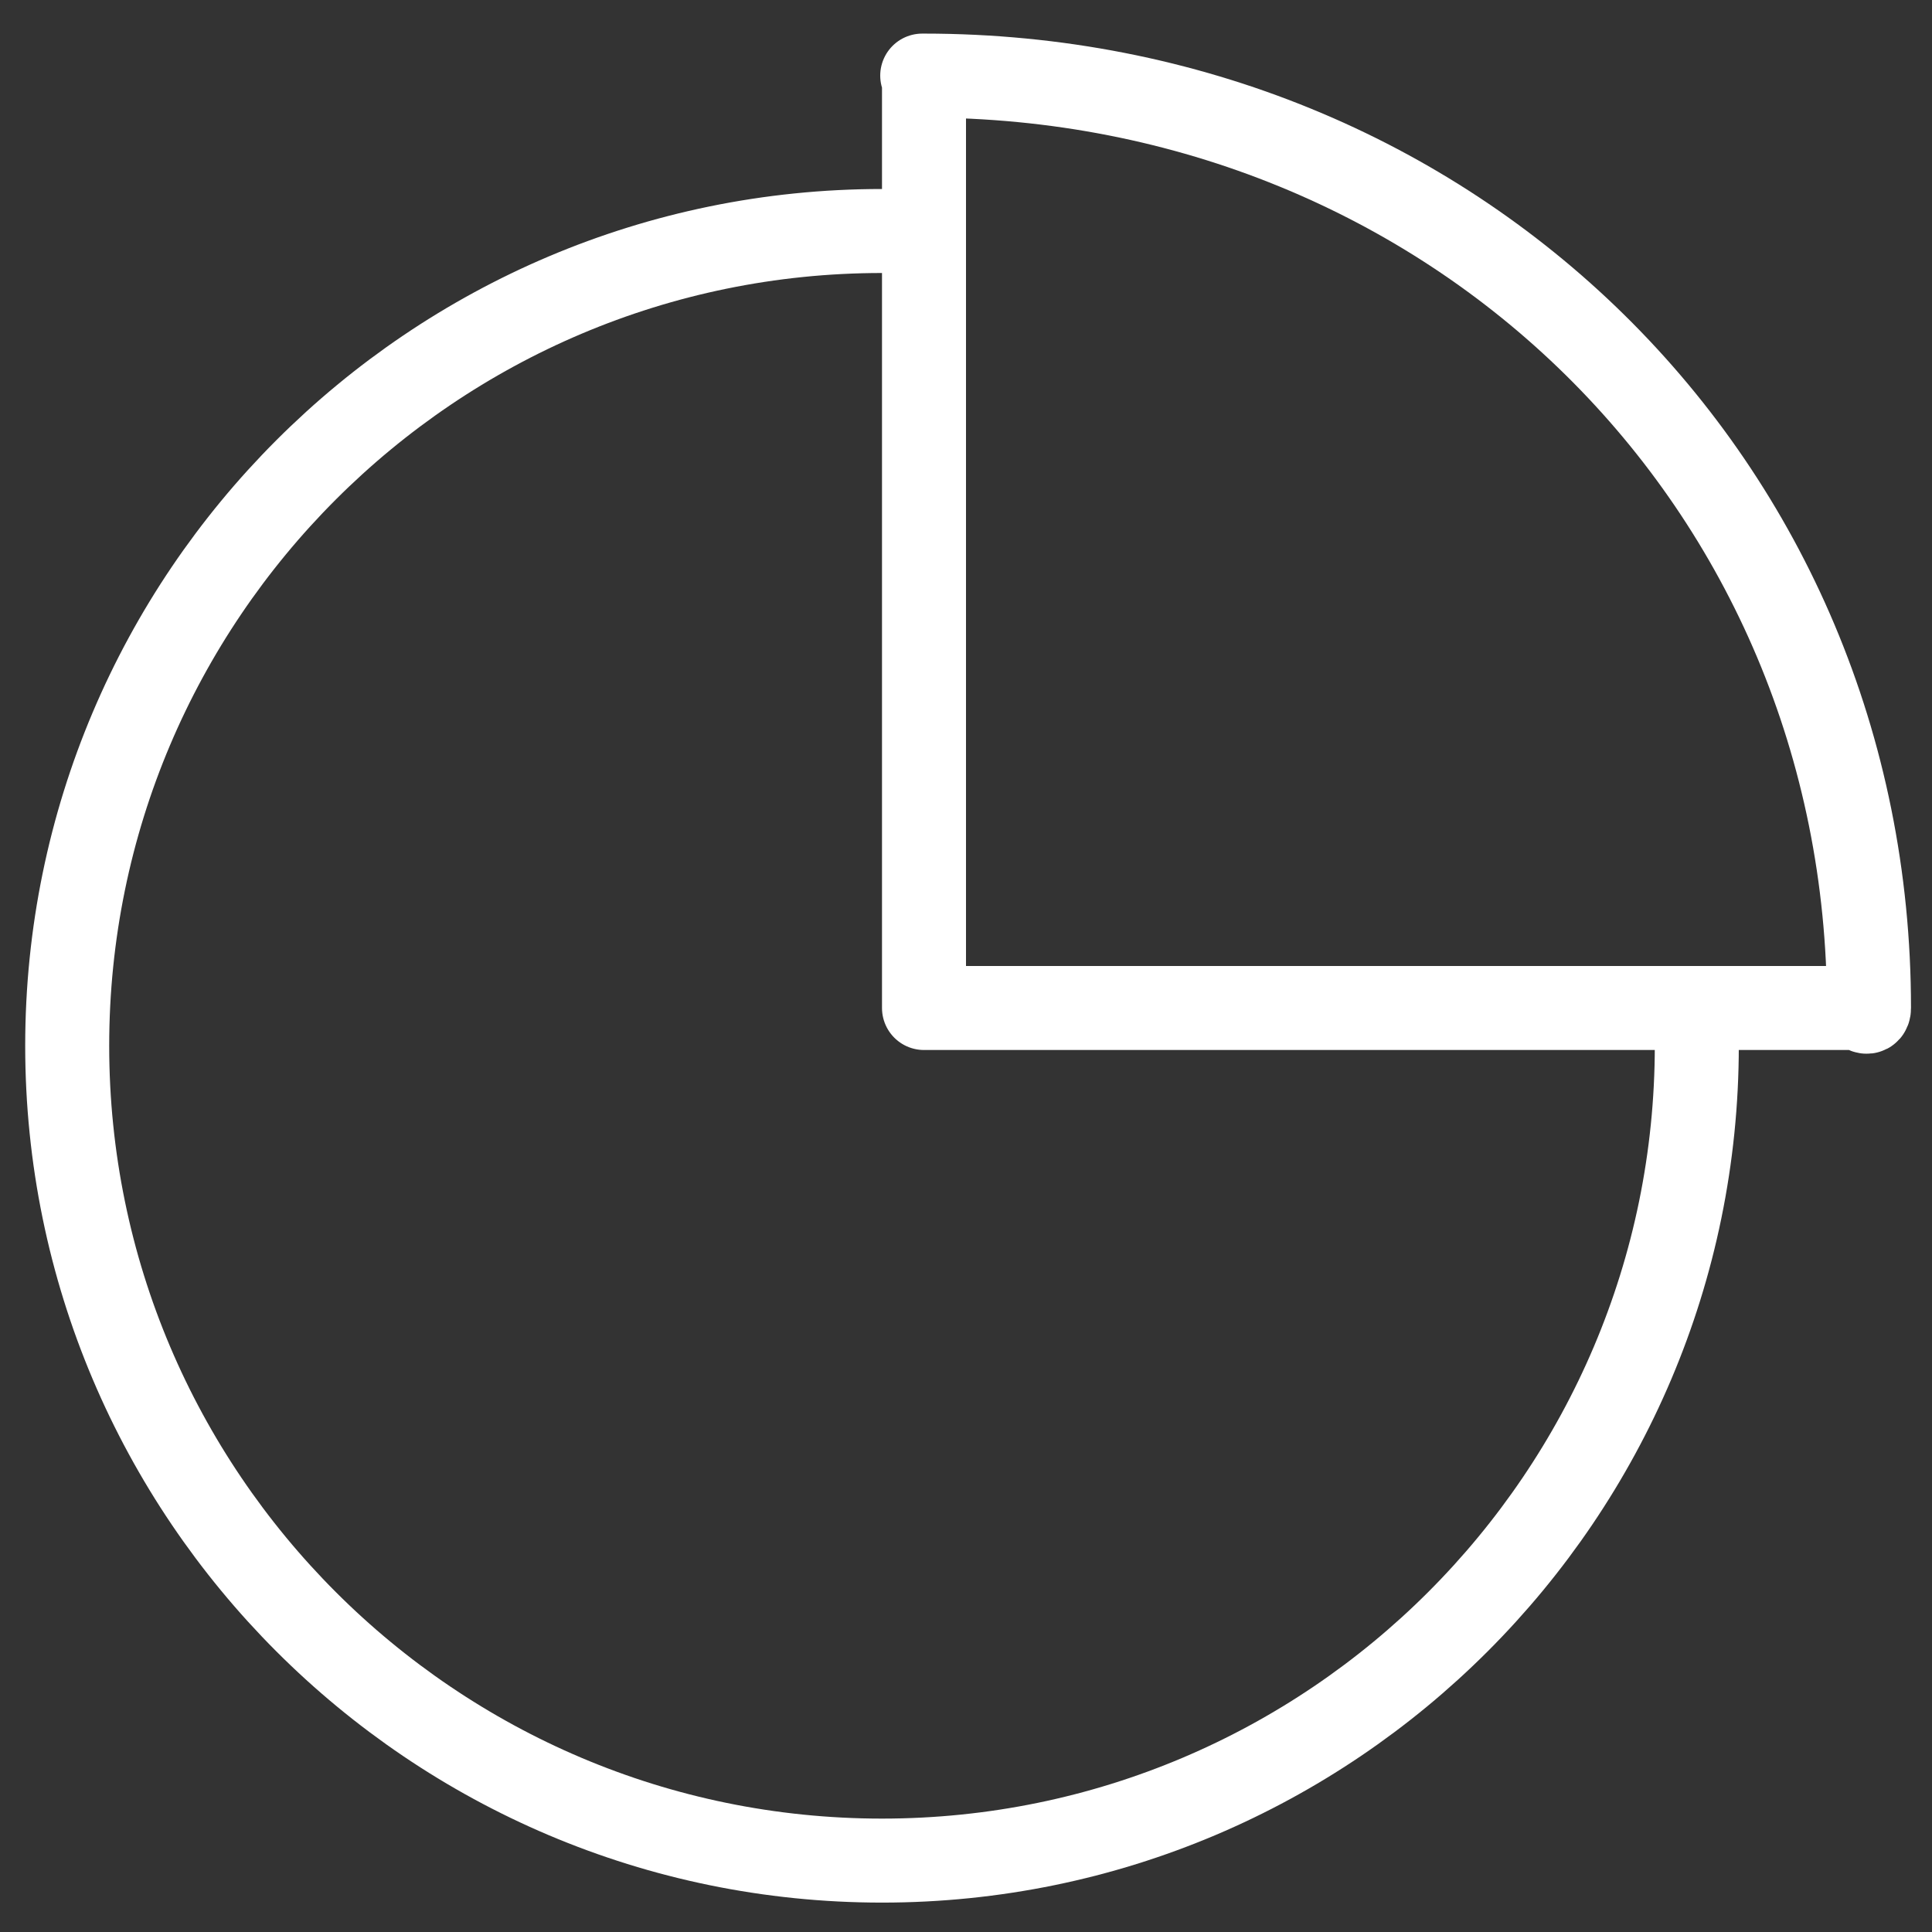
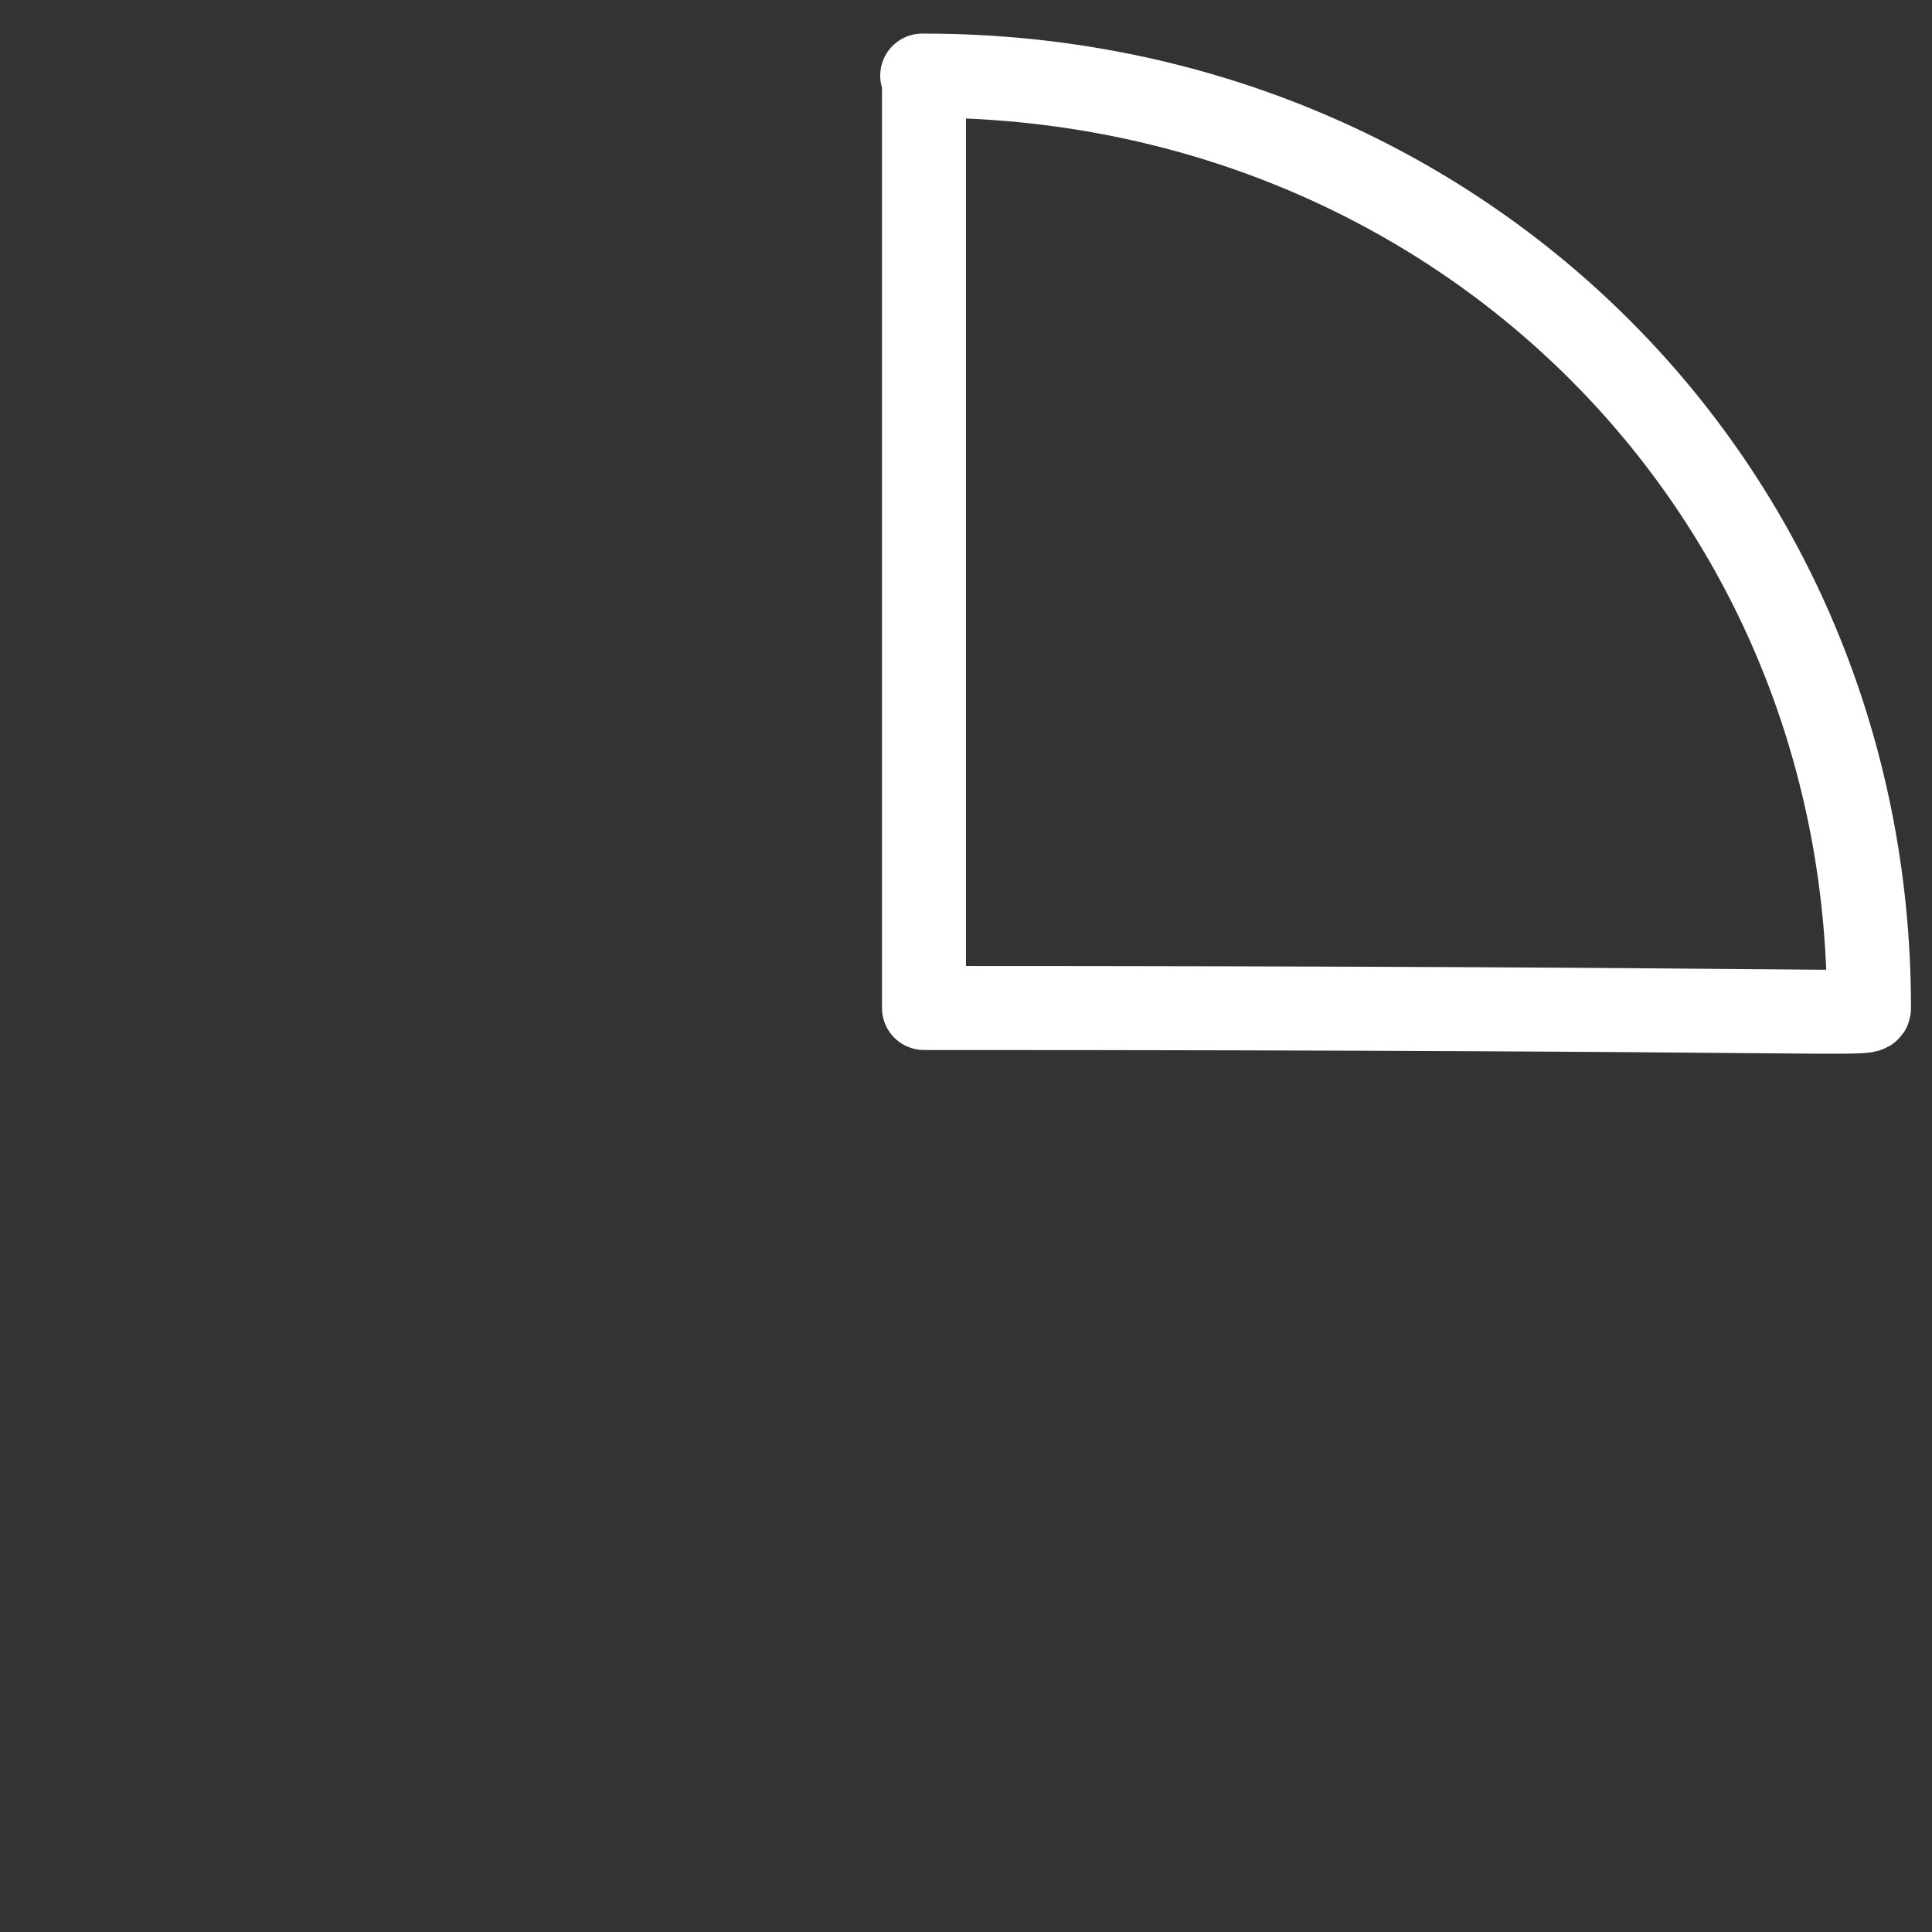
<svg xmlns="http://www.w3.org/2000/svg" width="46px" height="46px" viewBox="0 0 46 46" version="1.1">
  <rect x="0" y="0" width="46" height="46" fill="#333333" stroke="none" />
  <title>Icon/Data</title>
  <desc>Created with Sketch.</desc>
  <g id="Home" stroke="none" stroke-width="1" fill="none" fill-rule="evenodd" stroke-linecap="round" stroke-linejoin="round">
    <g id="Home-–-V1" transform="translate(-763, -1902)" stroke="#FFFFFF">
      <g id="Vert-Slider:-Bus-Consultqncy" transform="translate(133, 1645)">
        <g id="Icon/Data" transform="translate(631, 258)">
          <g id="Business-Icons-06">
-             <path d="M39.4,23.9 C39.4,34.6 30.7,43.3 20,43.3 C9.3,43.3 0.6,34.6 0.6,23.9 C0.6,13.2 9.3,4.5 20,4.5" id="Path" stroke-width="2" />
-             <path d="M21,0.8 C20.9,0.8 21,0.8 21,0.8 L21,23 L43.3,23 C43.3,23 43.5,23.2 43.5,23 C43.5,10.5 33.6,0.8 21,0.8 Z" id="Path" stroke-width="2" />
+             <path d="M21,0.8 C20.9,0.8 21,0.8 21,0.8 L21,23 C43.3,23 43.5,23.2 43.5,23 C43.5,10.5 33.6,0.8 21,0.8 Z" id="Path" stroke-width="2" />
          </g>
        </g>
      </g>
    </g>
  </g>
</svg>